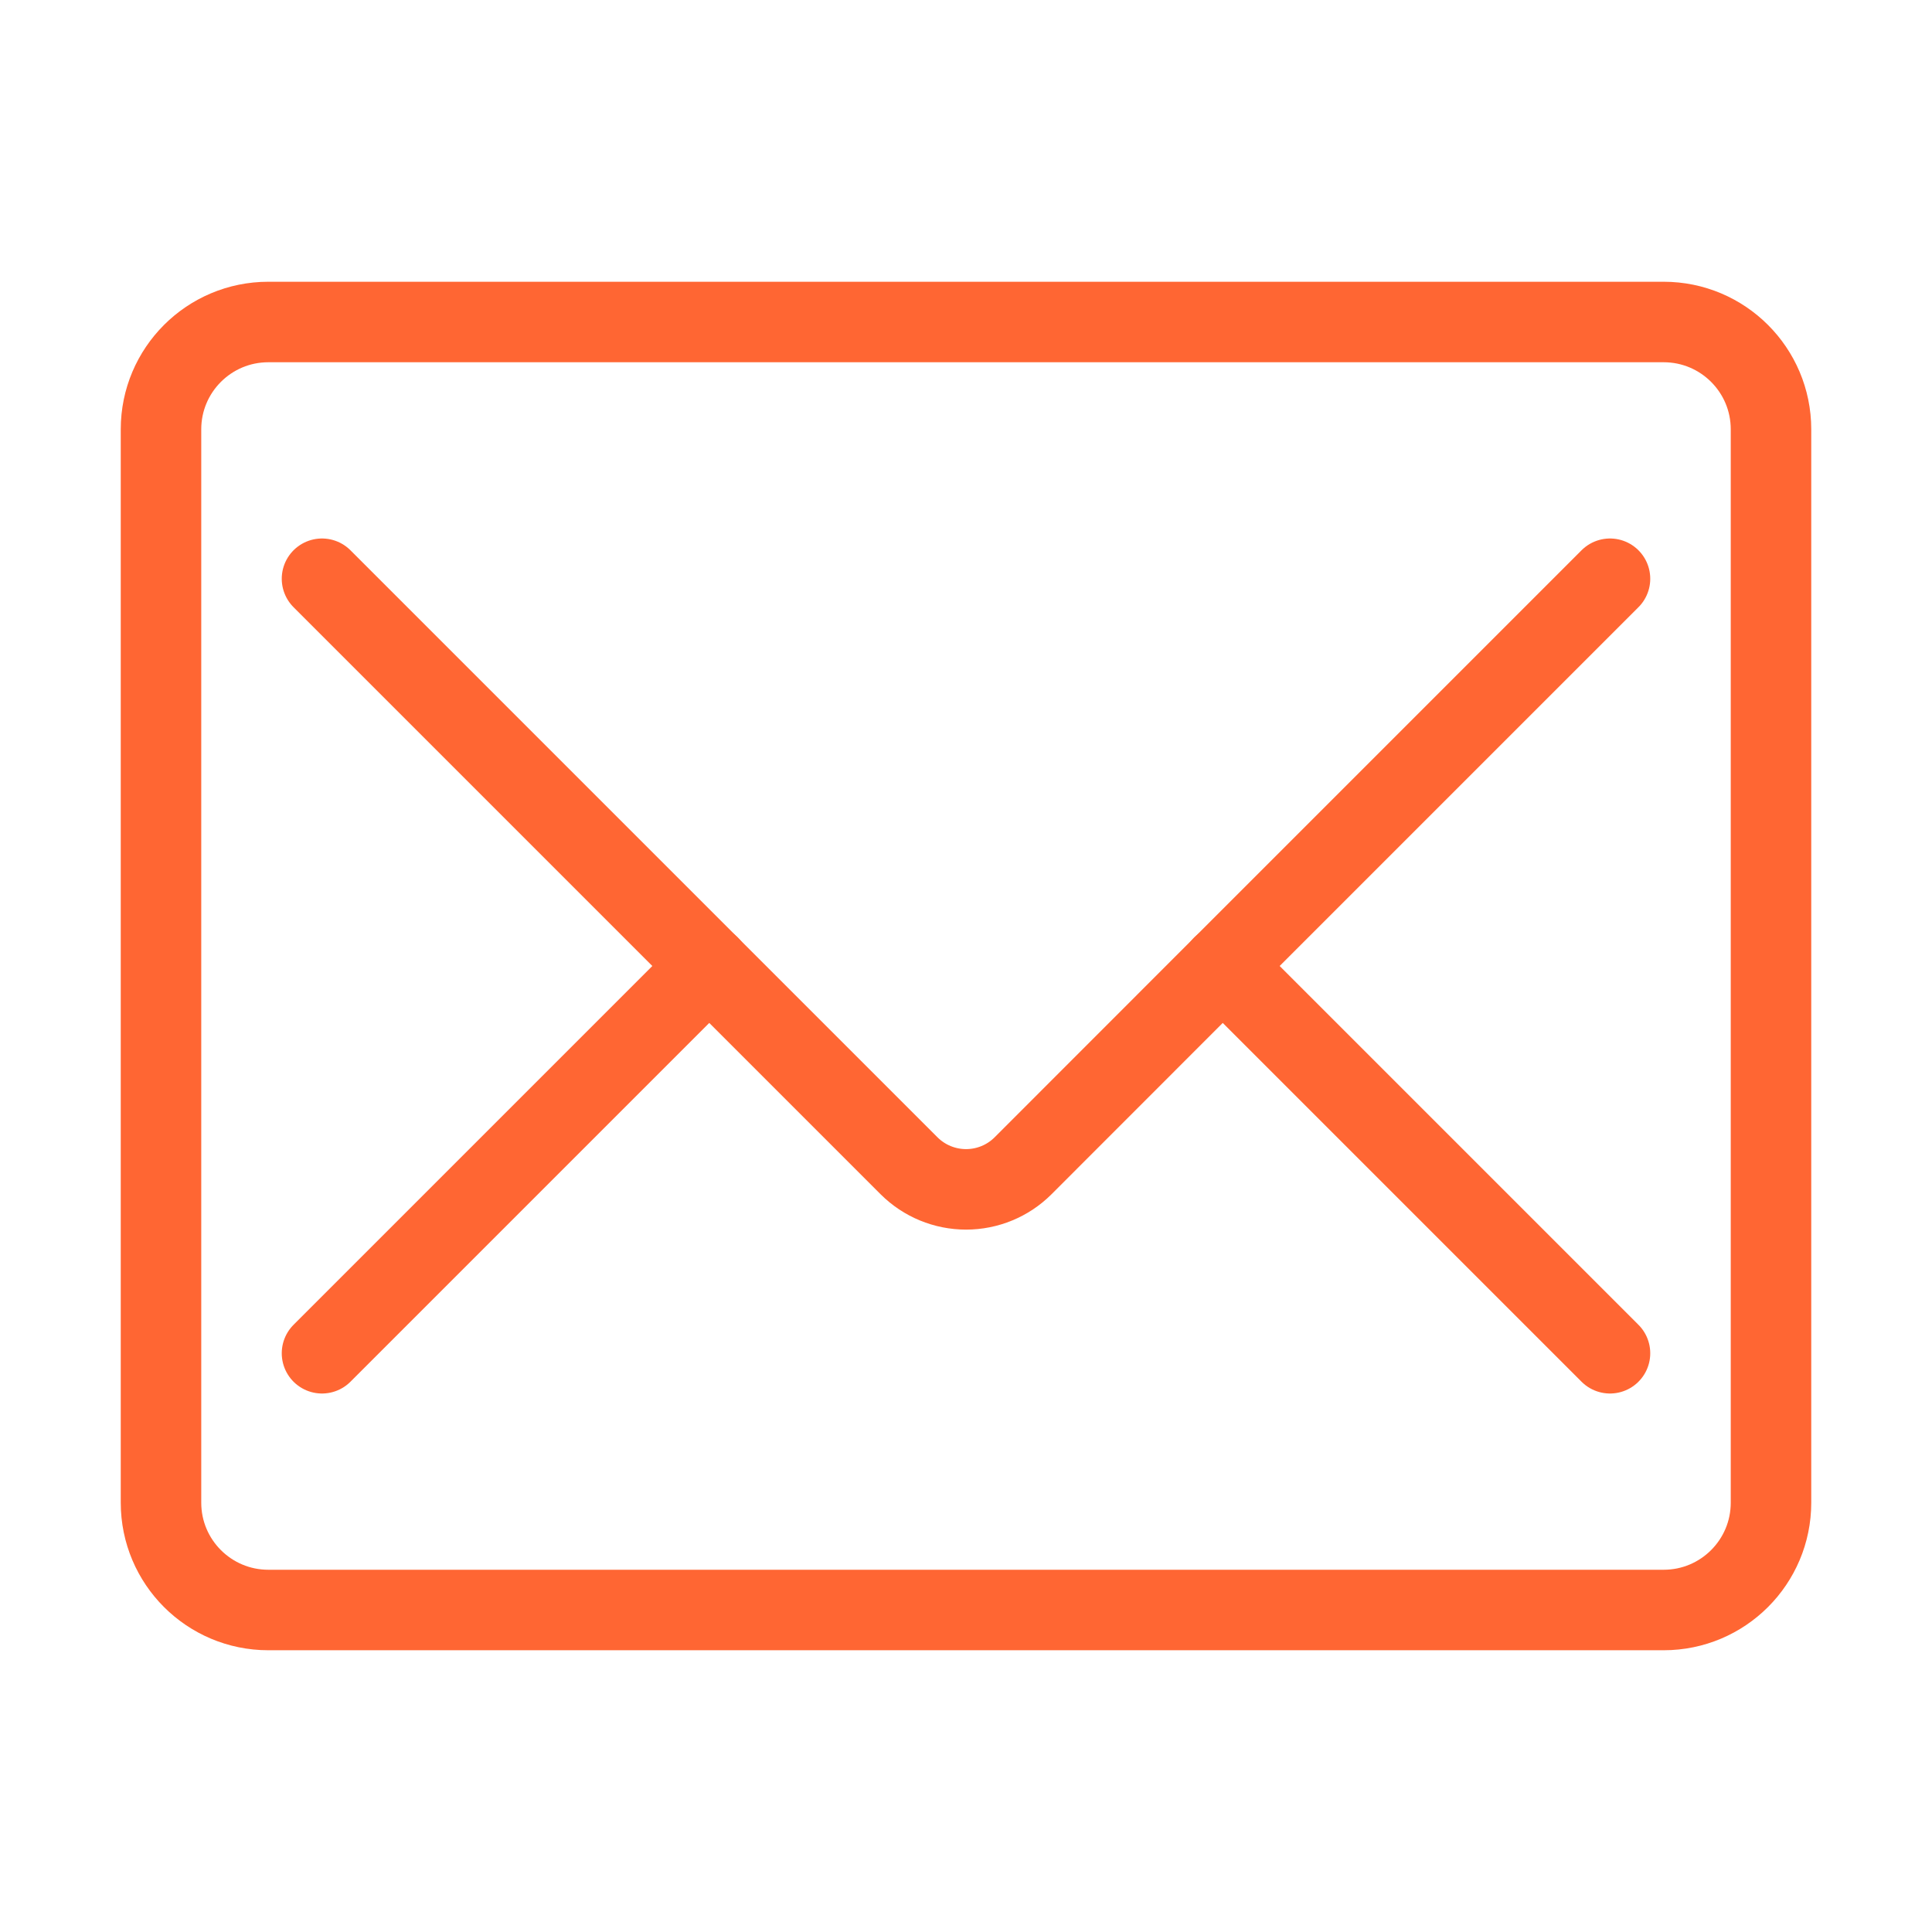
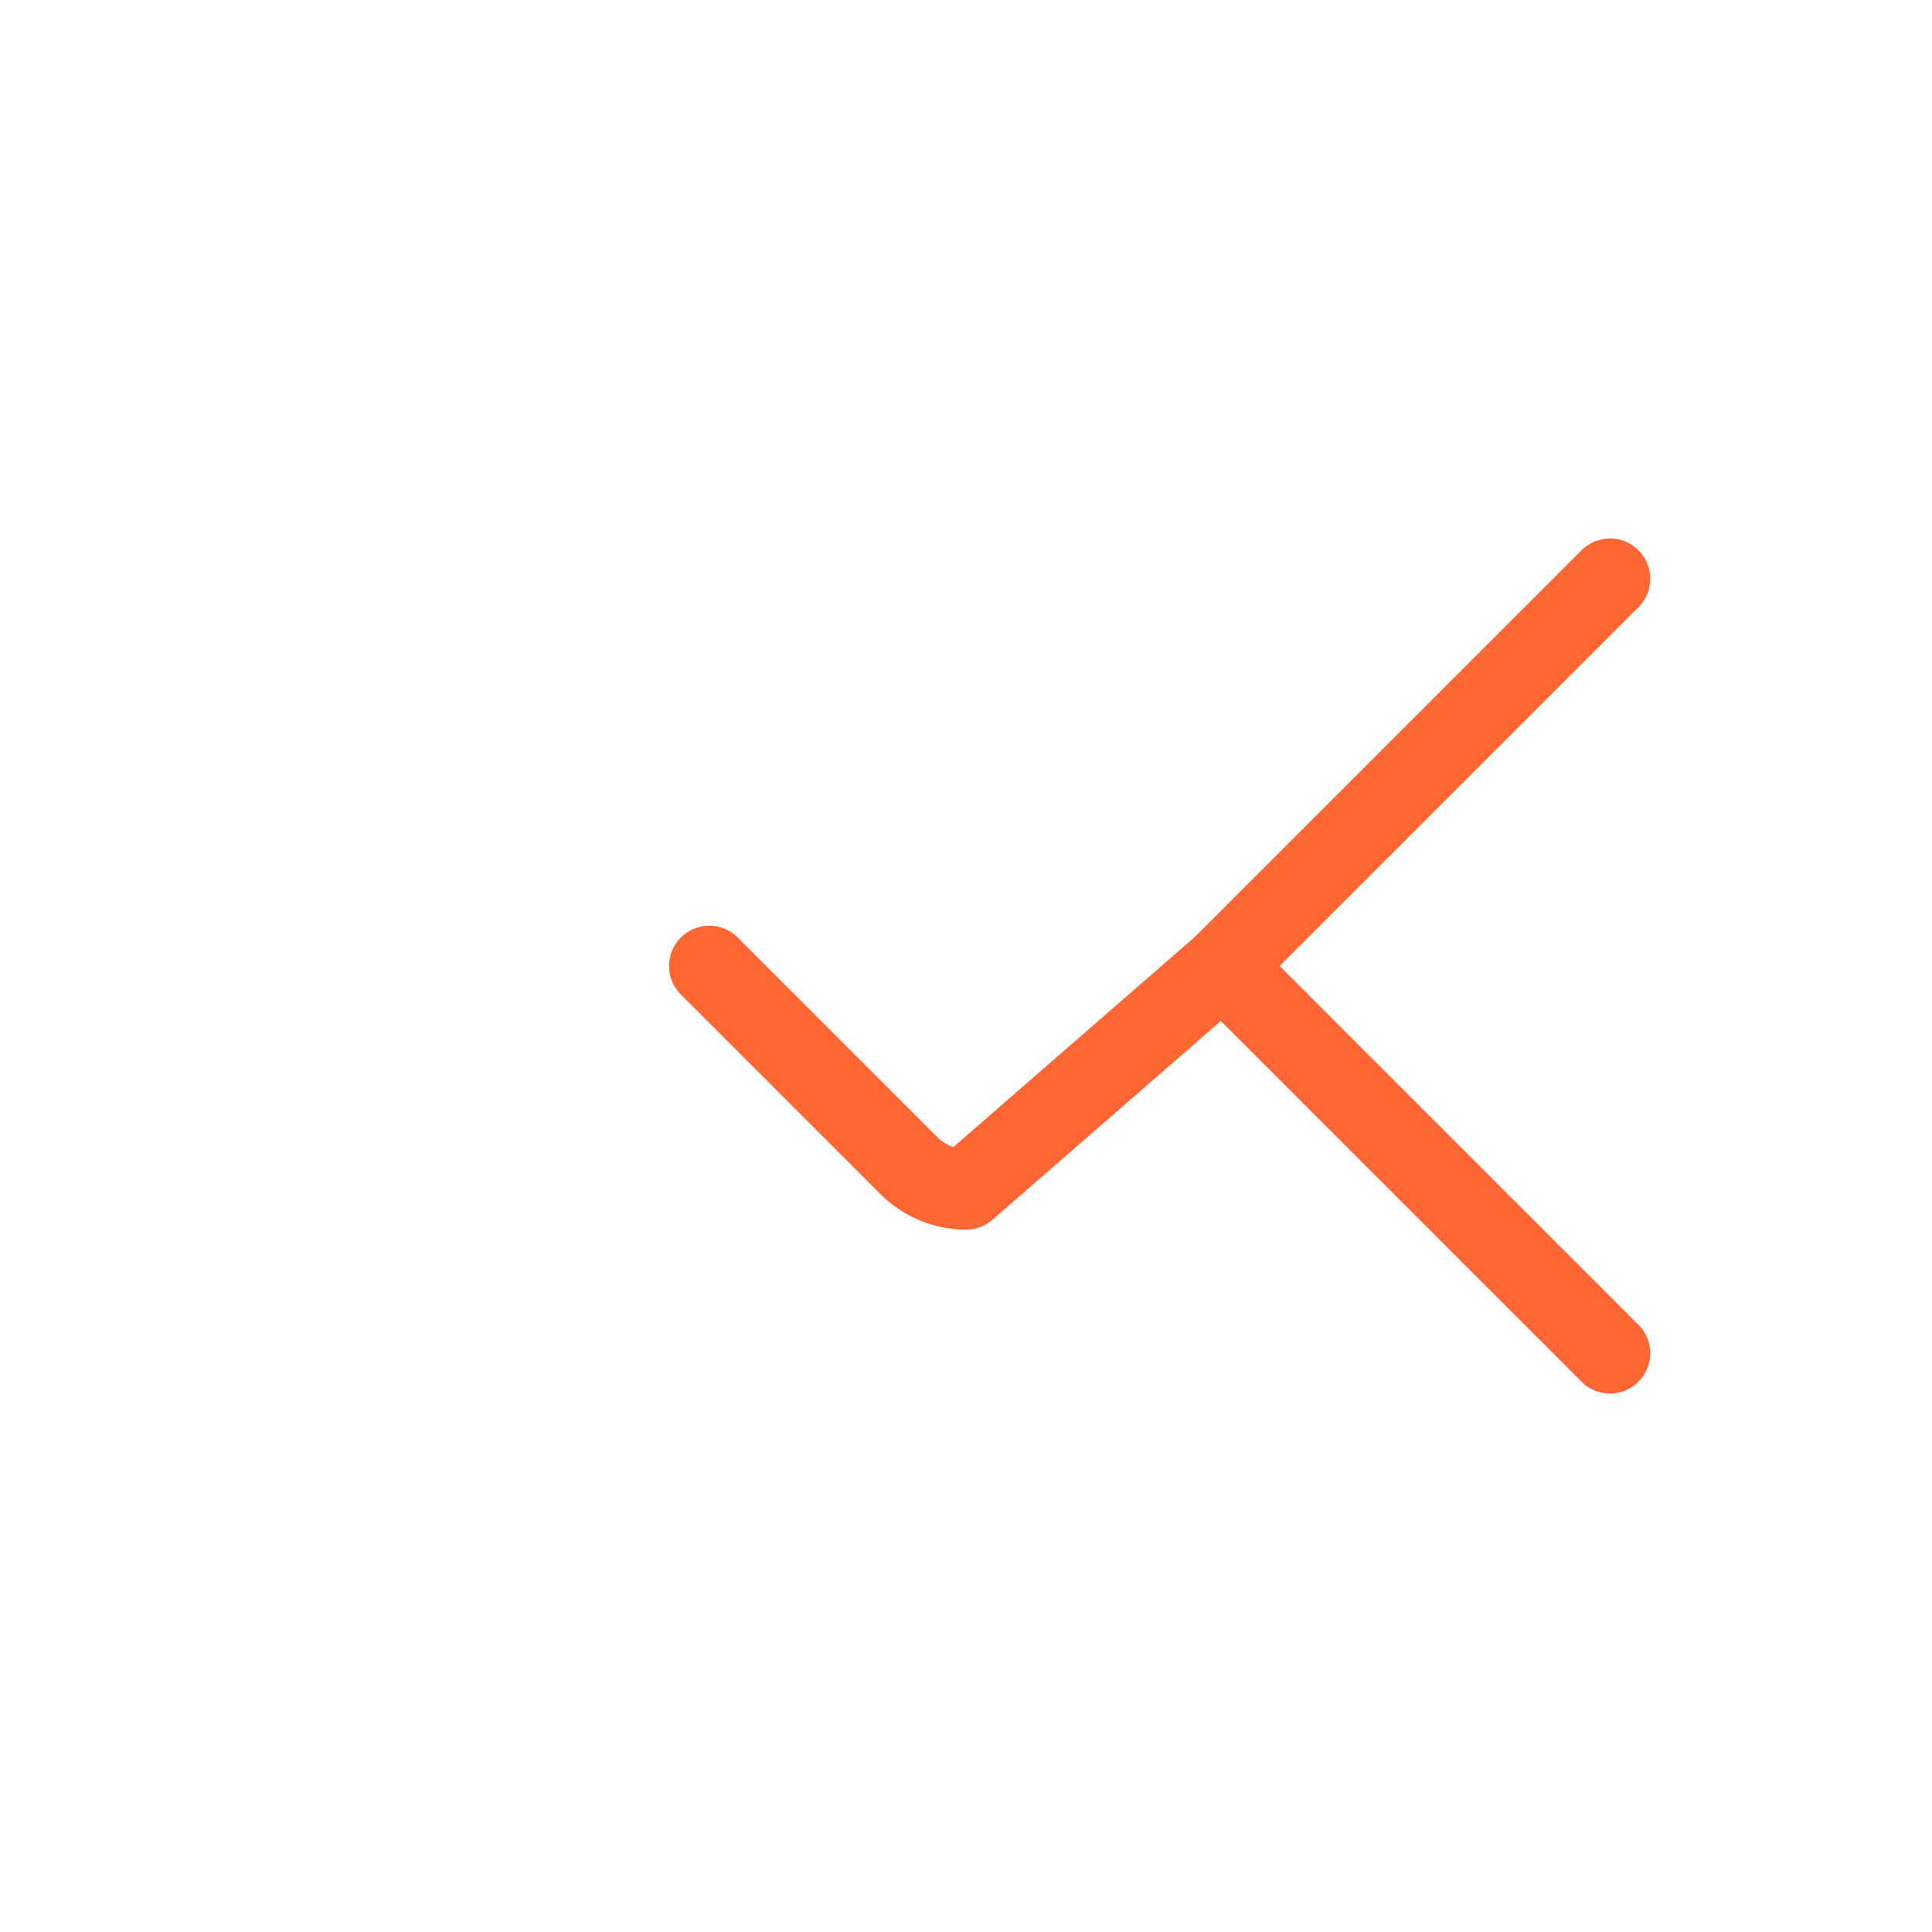
<svg xmlns="http://www.w3.org/2000/svg" width="54" height="54" viewBox="0 0 54 54" fill="none">
-   <path d="M46.5 9H7.5C5.843 9 4.5 10.343 4.5 12V42C4.5 43.657 5.843 45 7.5 45H46.5C48.157 45 49.5 43.657 49.5 42V12C49.5 10.343 48.157 9 46.5 9Z" stroke="#FF6633" stroke-width="2.25" stroke-linecap="round" stroke-linejoin="round" />
  <path d="M34.176 27L45 37.824" stroke="#FF6633" stroke-width="2.25" stroke-linecap="round" stroke-linejoin="round" />
-   <path d="M9 37.824L19.824 27" stroke="#FF6633" stroke-width="2.25" stroke-linecap="round" stroke-linejoin="round" />
-   <path d="M9 16.176L19.824 27" stroke="#FF6633" stroke-width="2.25" stroke-linecap="round" stroke-linejoin="round" />
-   <path d="M19.824 27L25.41 32.586C25.833 33.007 26.405 33.243 27.002 33.243C27.598 33.243 28.171 33.007 28.593 32.586L34.176 27" stroke="#FF6633" stroke-width="2.25" stroke-linecap="round" stroke-linejoin="round" />
+   <path d="M19.824 27L25.41 32.586C25.833 33.007 26.405 33.243 27.002 33.243L34.176 27" stroke="#FF6633" stroke-width="2.25" stroke-linecap="round" stroke-linejoin="round" />
  <path d="M45 16.176L34.176 27" stroke="#FF6633" stroke-width="2.25" stroke-linecap="round" stroke-linejoin="round" />
</svg>